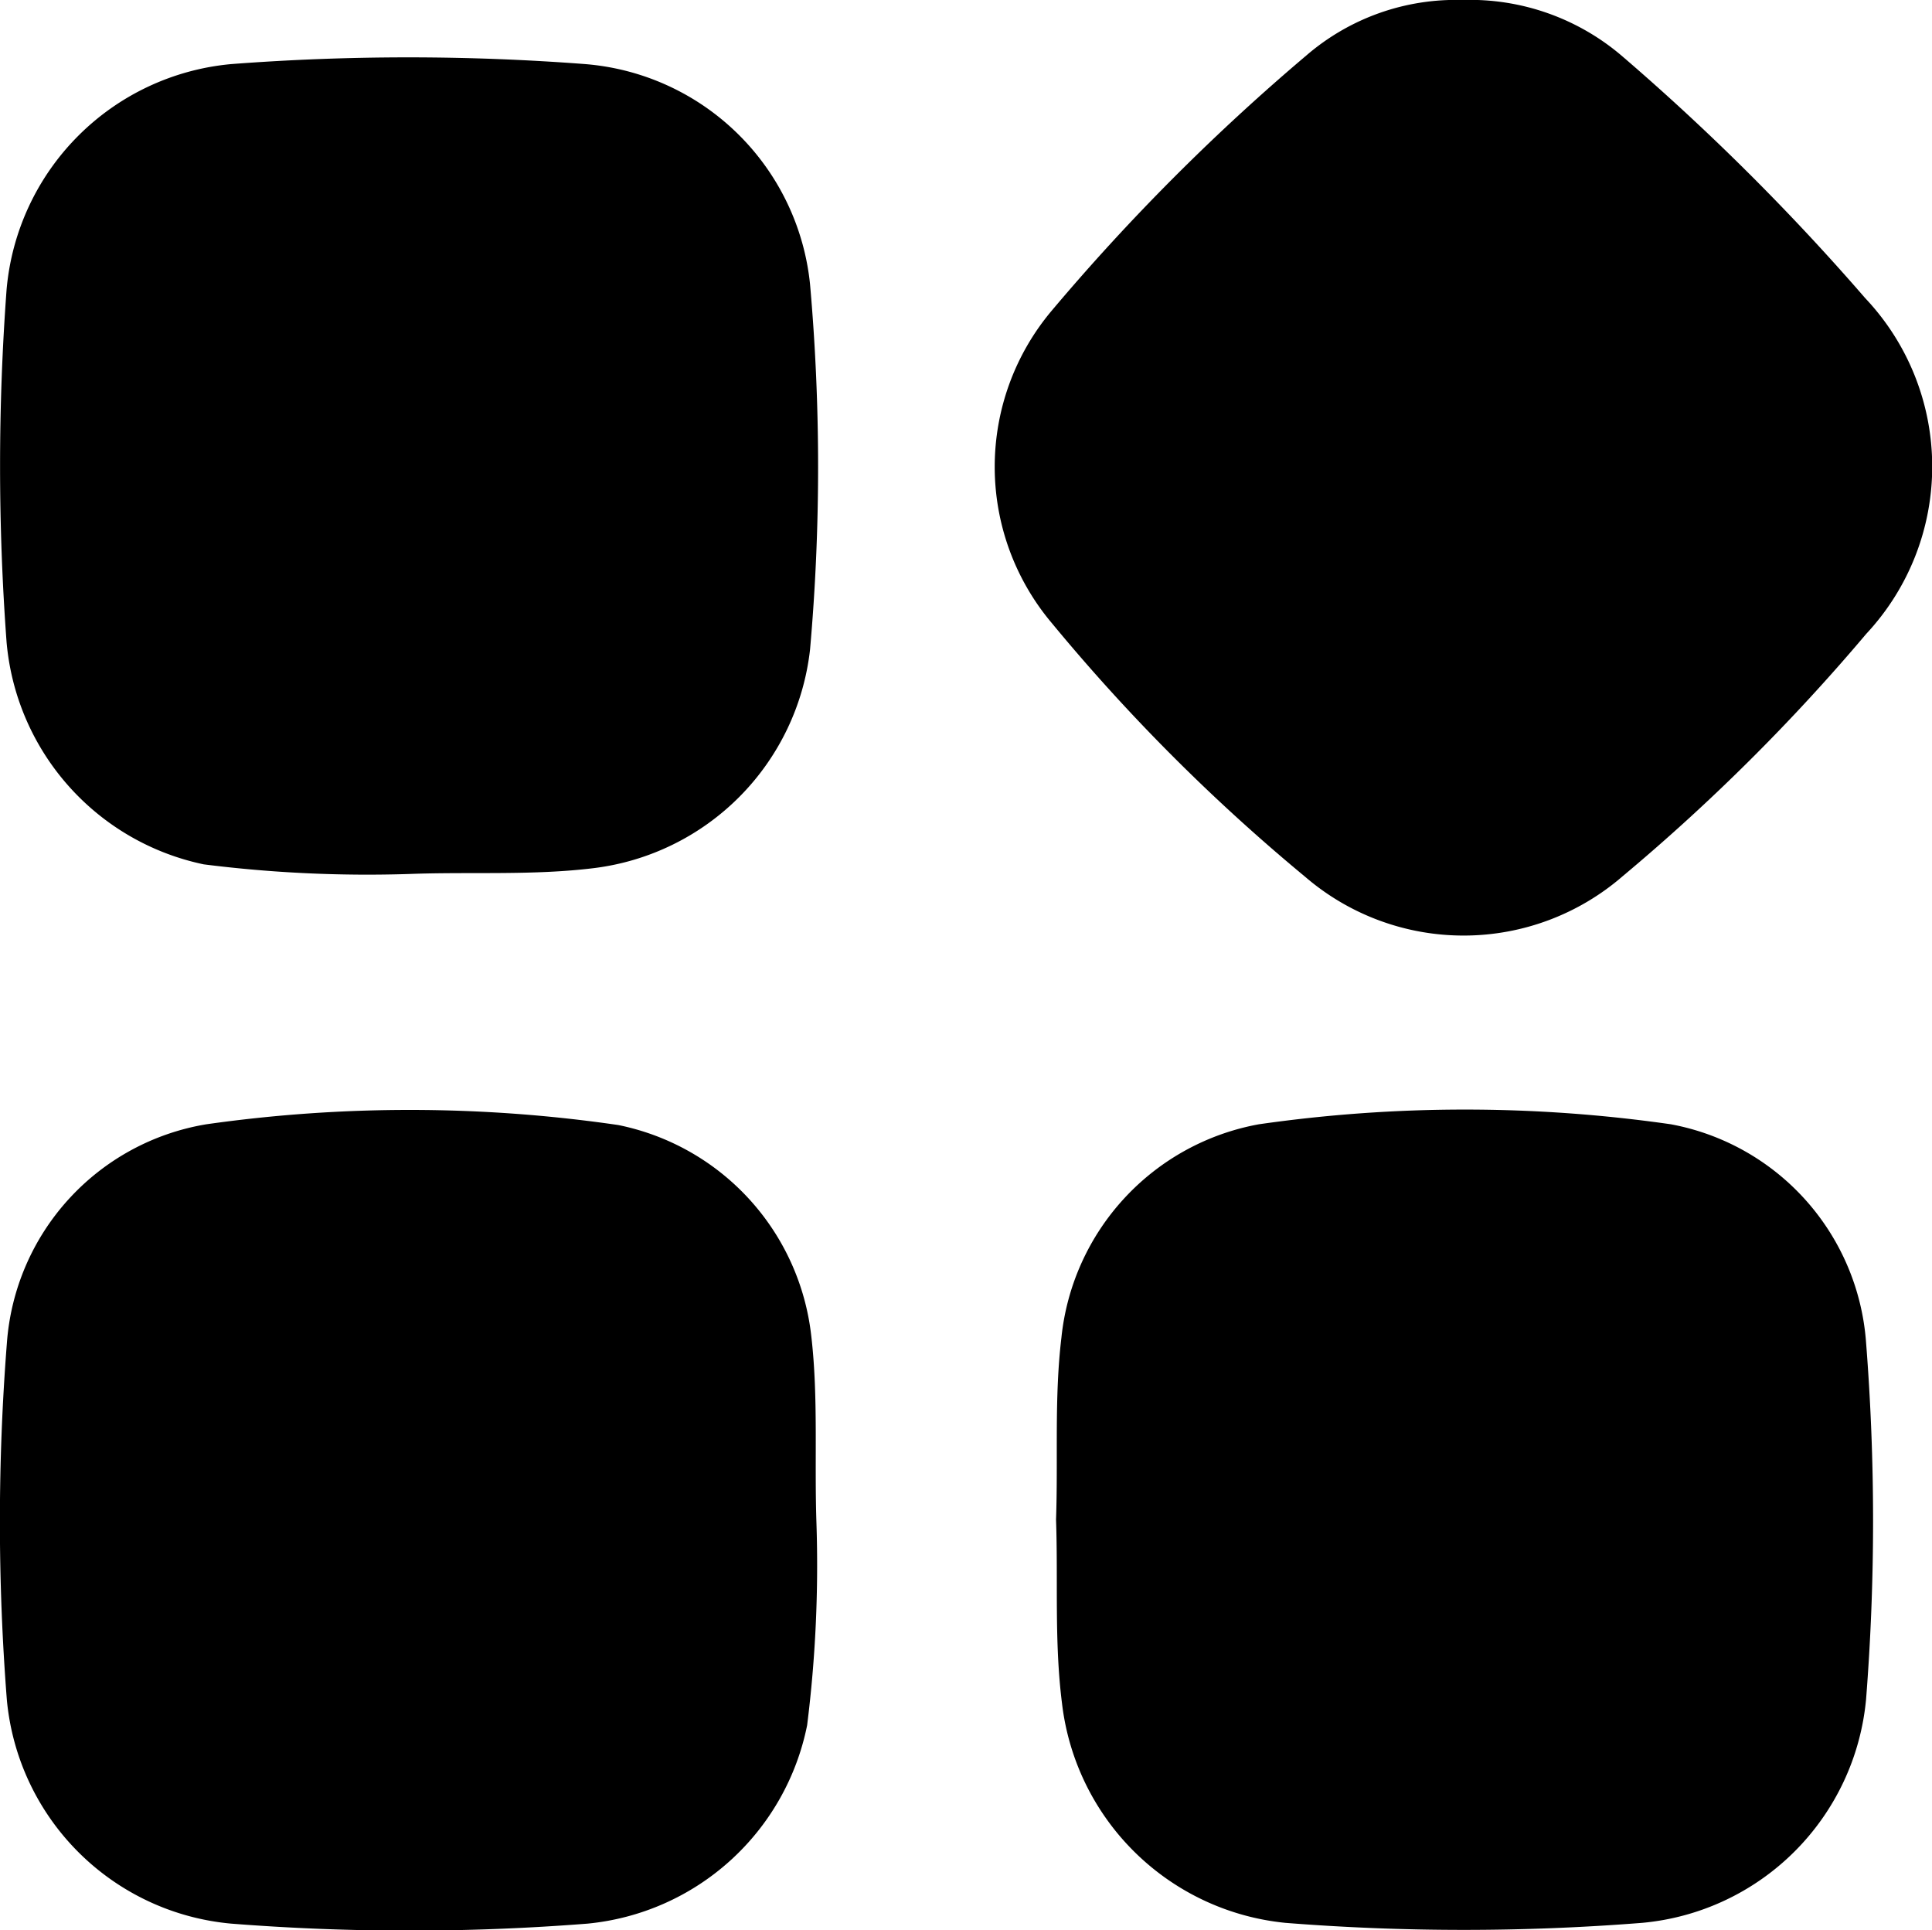
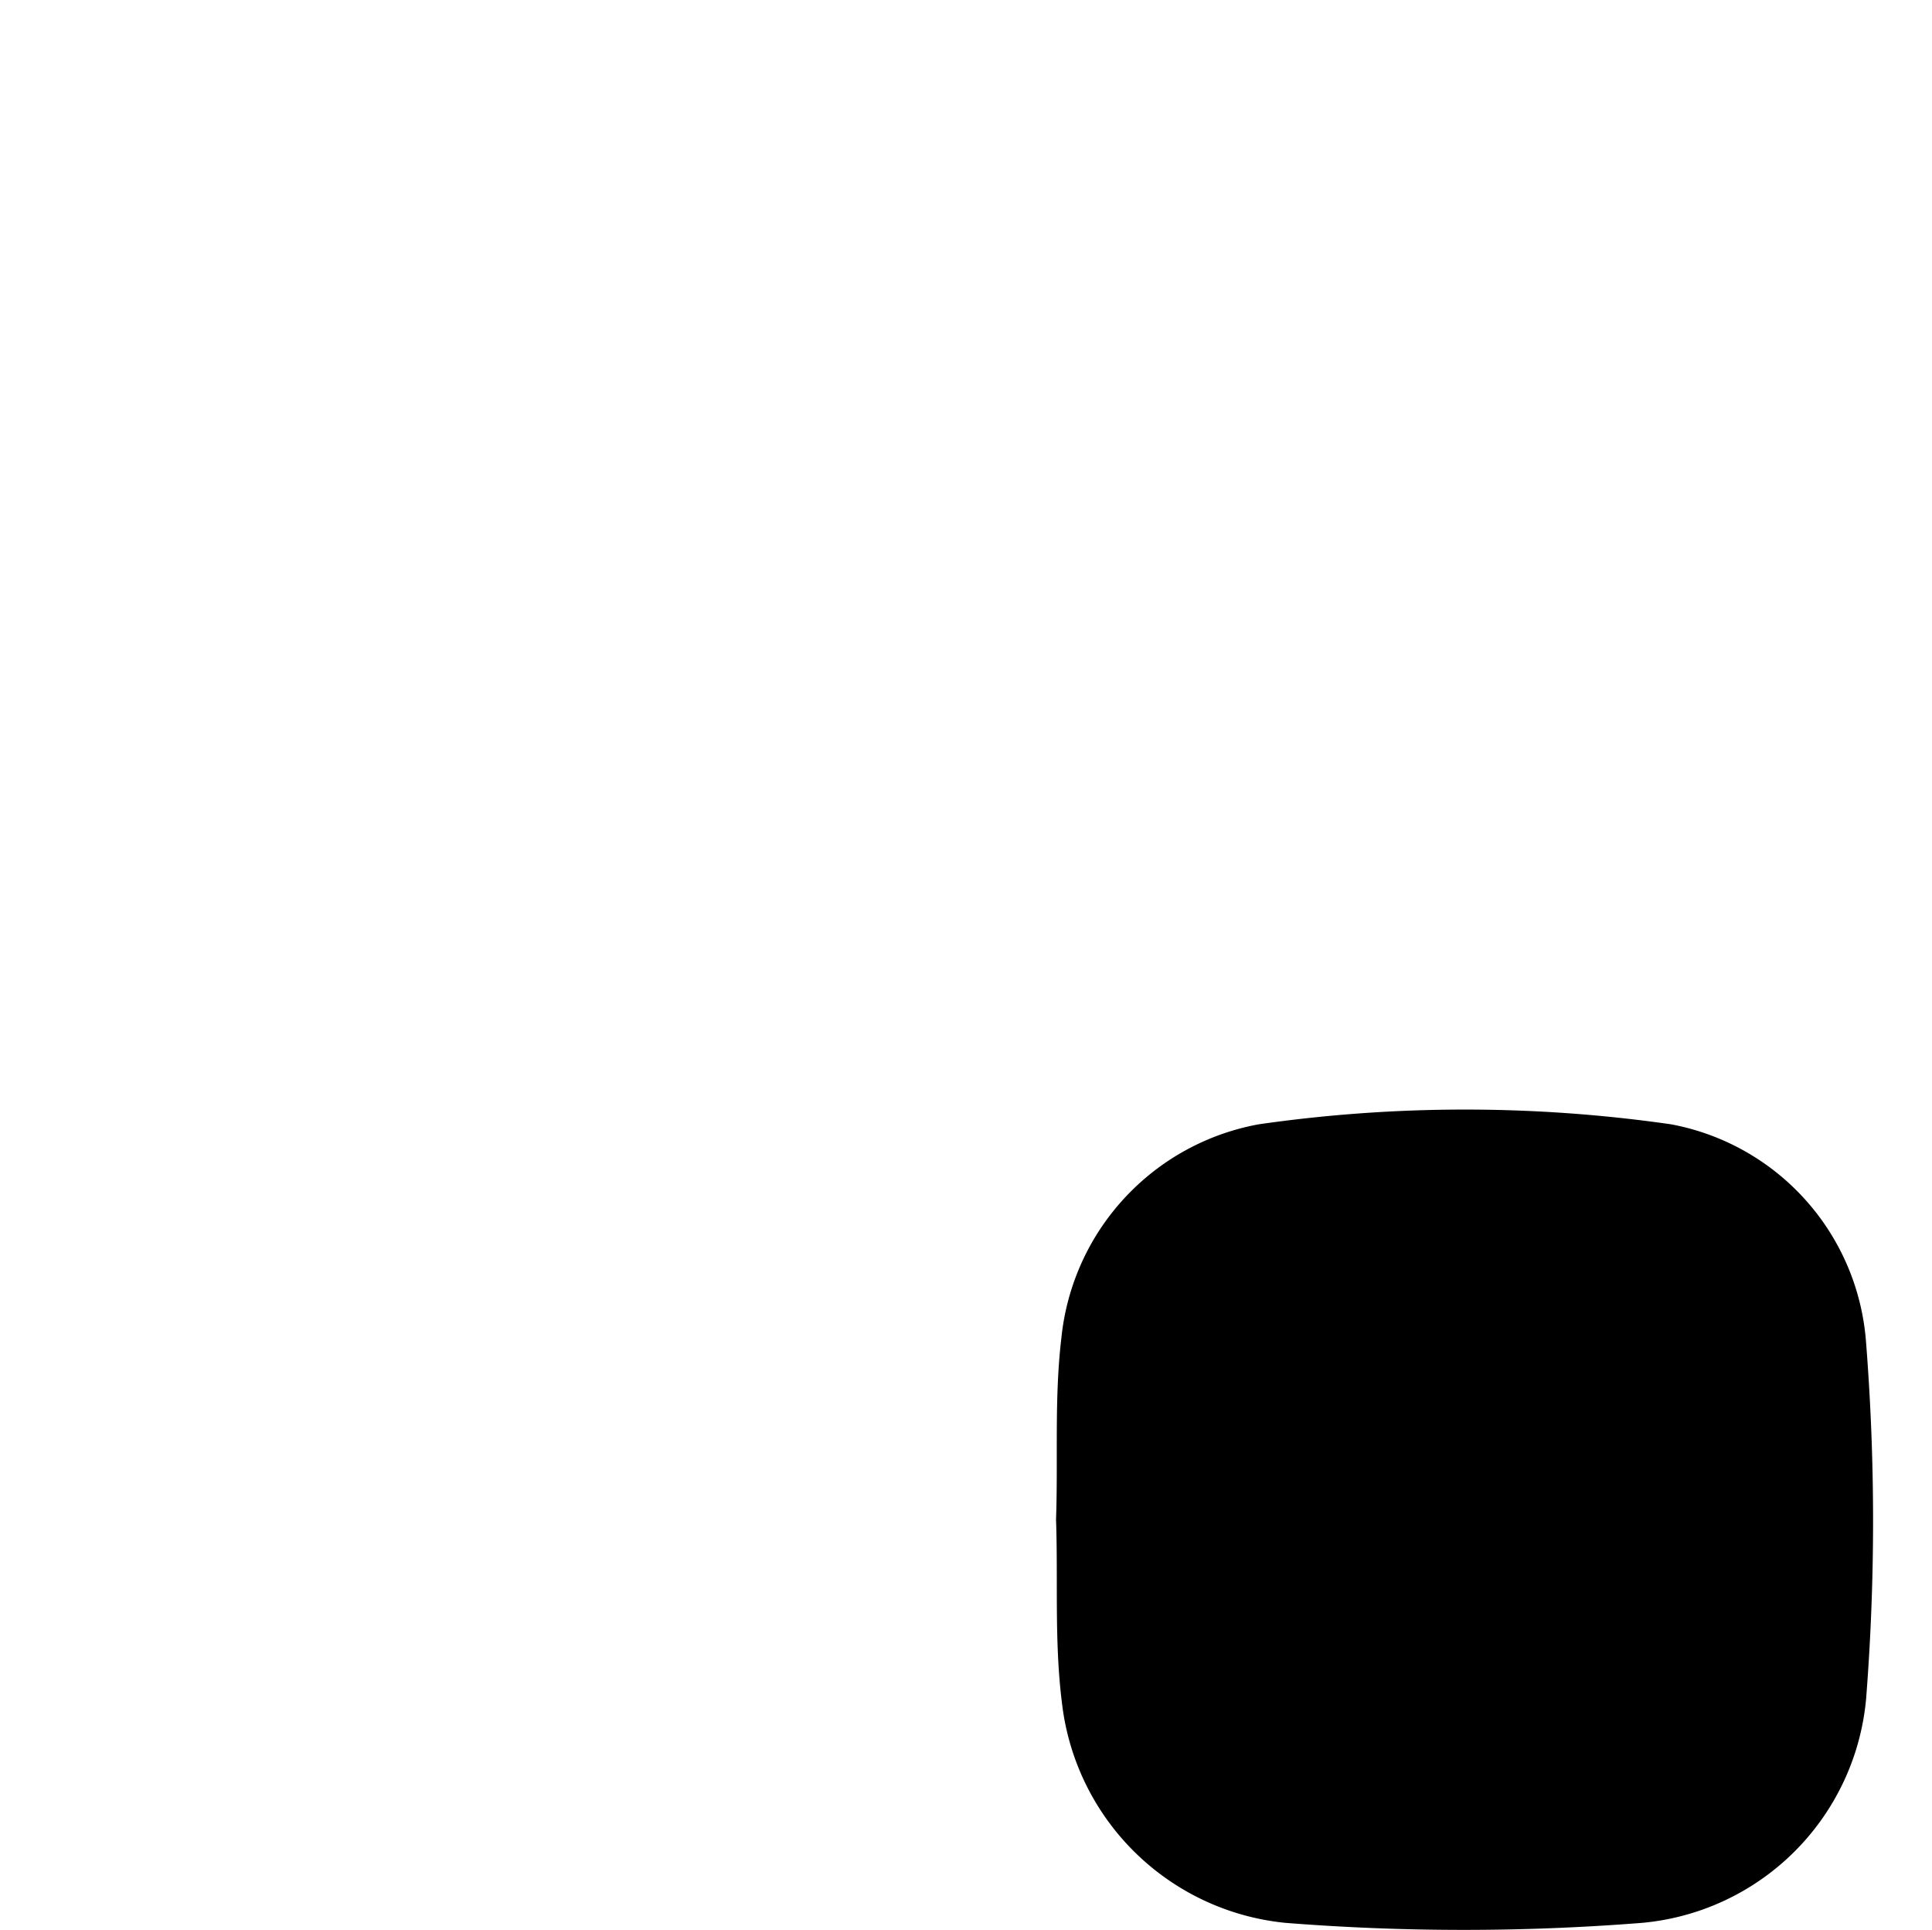
<svg xmlns="http://www.w3.org/2000/svg" width="12.66" height="12.645" viewBox="0 0 12.66 12.645">
  <g id="Group_1028" data-name="Group 1028" transform="translate(782.513 -1683.954)">
-     <path id="Path_1068" data-name="Path 1068" d="M-613.689,1683.954a1.532,1.532,0,0,1,1.056.376,15.283,15.283,0,0,1,1.583,1.577,1.606,1.606,0,0,1,.007,2.2,12.97,12.97,0,0,1-1.594,1.586,1.592,1.592,0,0,1-2.082.006,12.385,12.385,0,0,1-1.661-1.663,1.588,1.588,0,0,1,0-2.047,14.015,14.015,0,0,1,1.671-1.674A1.5,1.5,0,0,1-613.689,1683.954Z" transform="translate(-159.241 0)" />
-     <path id="Path_1069" data-name="Path 1069" d="M-777.163,1871.516a8.419,8.419,0,0,1-.061,1.325,1.627,1.627,0,0,1-1.438,1.3,14.918,14.918,0,0,1-2.337,0,1.623,1.623,0,0,1-1.469-1.465,14.971,14.971,0,0,1,0-2.337,1.568,1.568,0,0,1,1.307-1.435,9.485,9.485,0,0,1,2.7.005,1.59,1.59,0,0,1,1.264,1.381C-777.15,1870.693-777.177,1871.1-777.163,1871.516Z" transform="translate(0 -177.584)" />
    <path id="Path_1070" data-name="Path 1070" d="M-606.551,1871.5c.014-.4-.012-.794.035-1.19a1.586,1.586,0,0,1,1.294-1.4,9.5,9.5,0,0,1,2.7,0,1.57,1.57,0,0,1,1.279,1.43,14.913,14.913,0,0,1,0,2.337,1.621,1.621,0,0,1-1.468,1.465,14.844,14.844,0,0,1-2.337,0,1.637,1.637,0,0,1-1.464-1.439C-606.563,1872.3-606.537,1871.9-606.551,1871.5Z" transform="translate(-169.042 -177.59)" />
-     <path id="Path_1071" data-name="Path 1071" d="M-779.791,1698.855a8.553,8.553,0,0,1-1.349-.063,1.633,1.633,0,0,1-1.292-1.457,15.655,15.655,0,0,1,0-2.307,1.626,1.626,0,0,1,1.471-1.479,15.265,15.265,0,0,1,2.322,0,1.611,1.611,0,0,1,1.472,1.442,13.587,13.587,0,0,1,0,2.394,1.626,1.626,0,0,1-1.419,1.432C-778.987,1698.866-779.389,1698.84-779.791,1698.855Z" transform="translate(-0.038 -9.175)" />
  </g>
</svg>